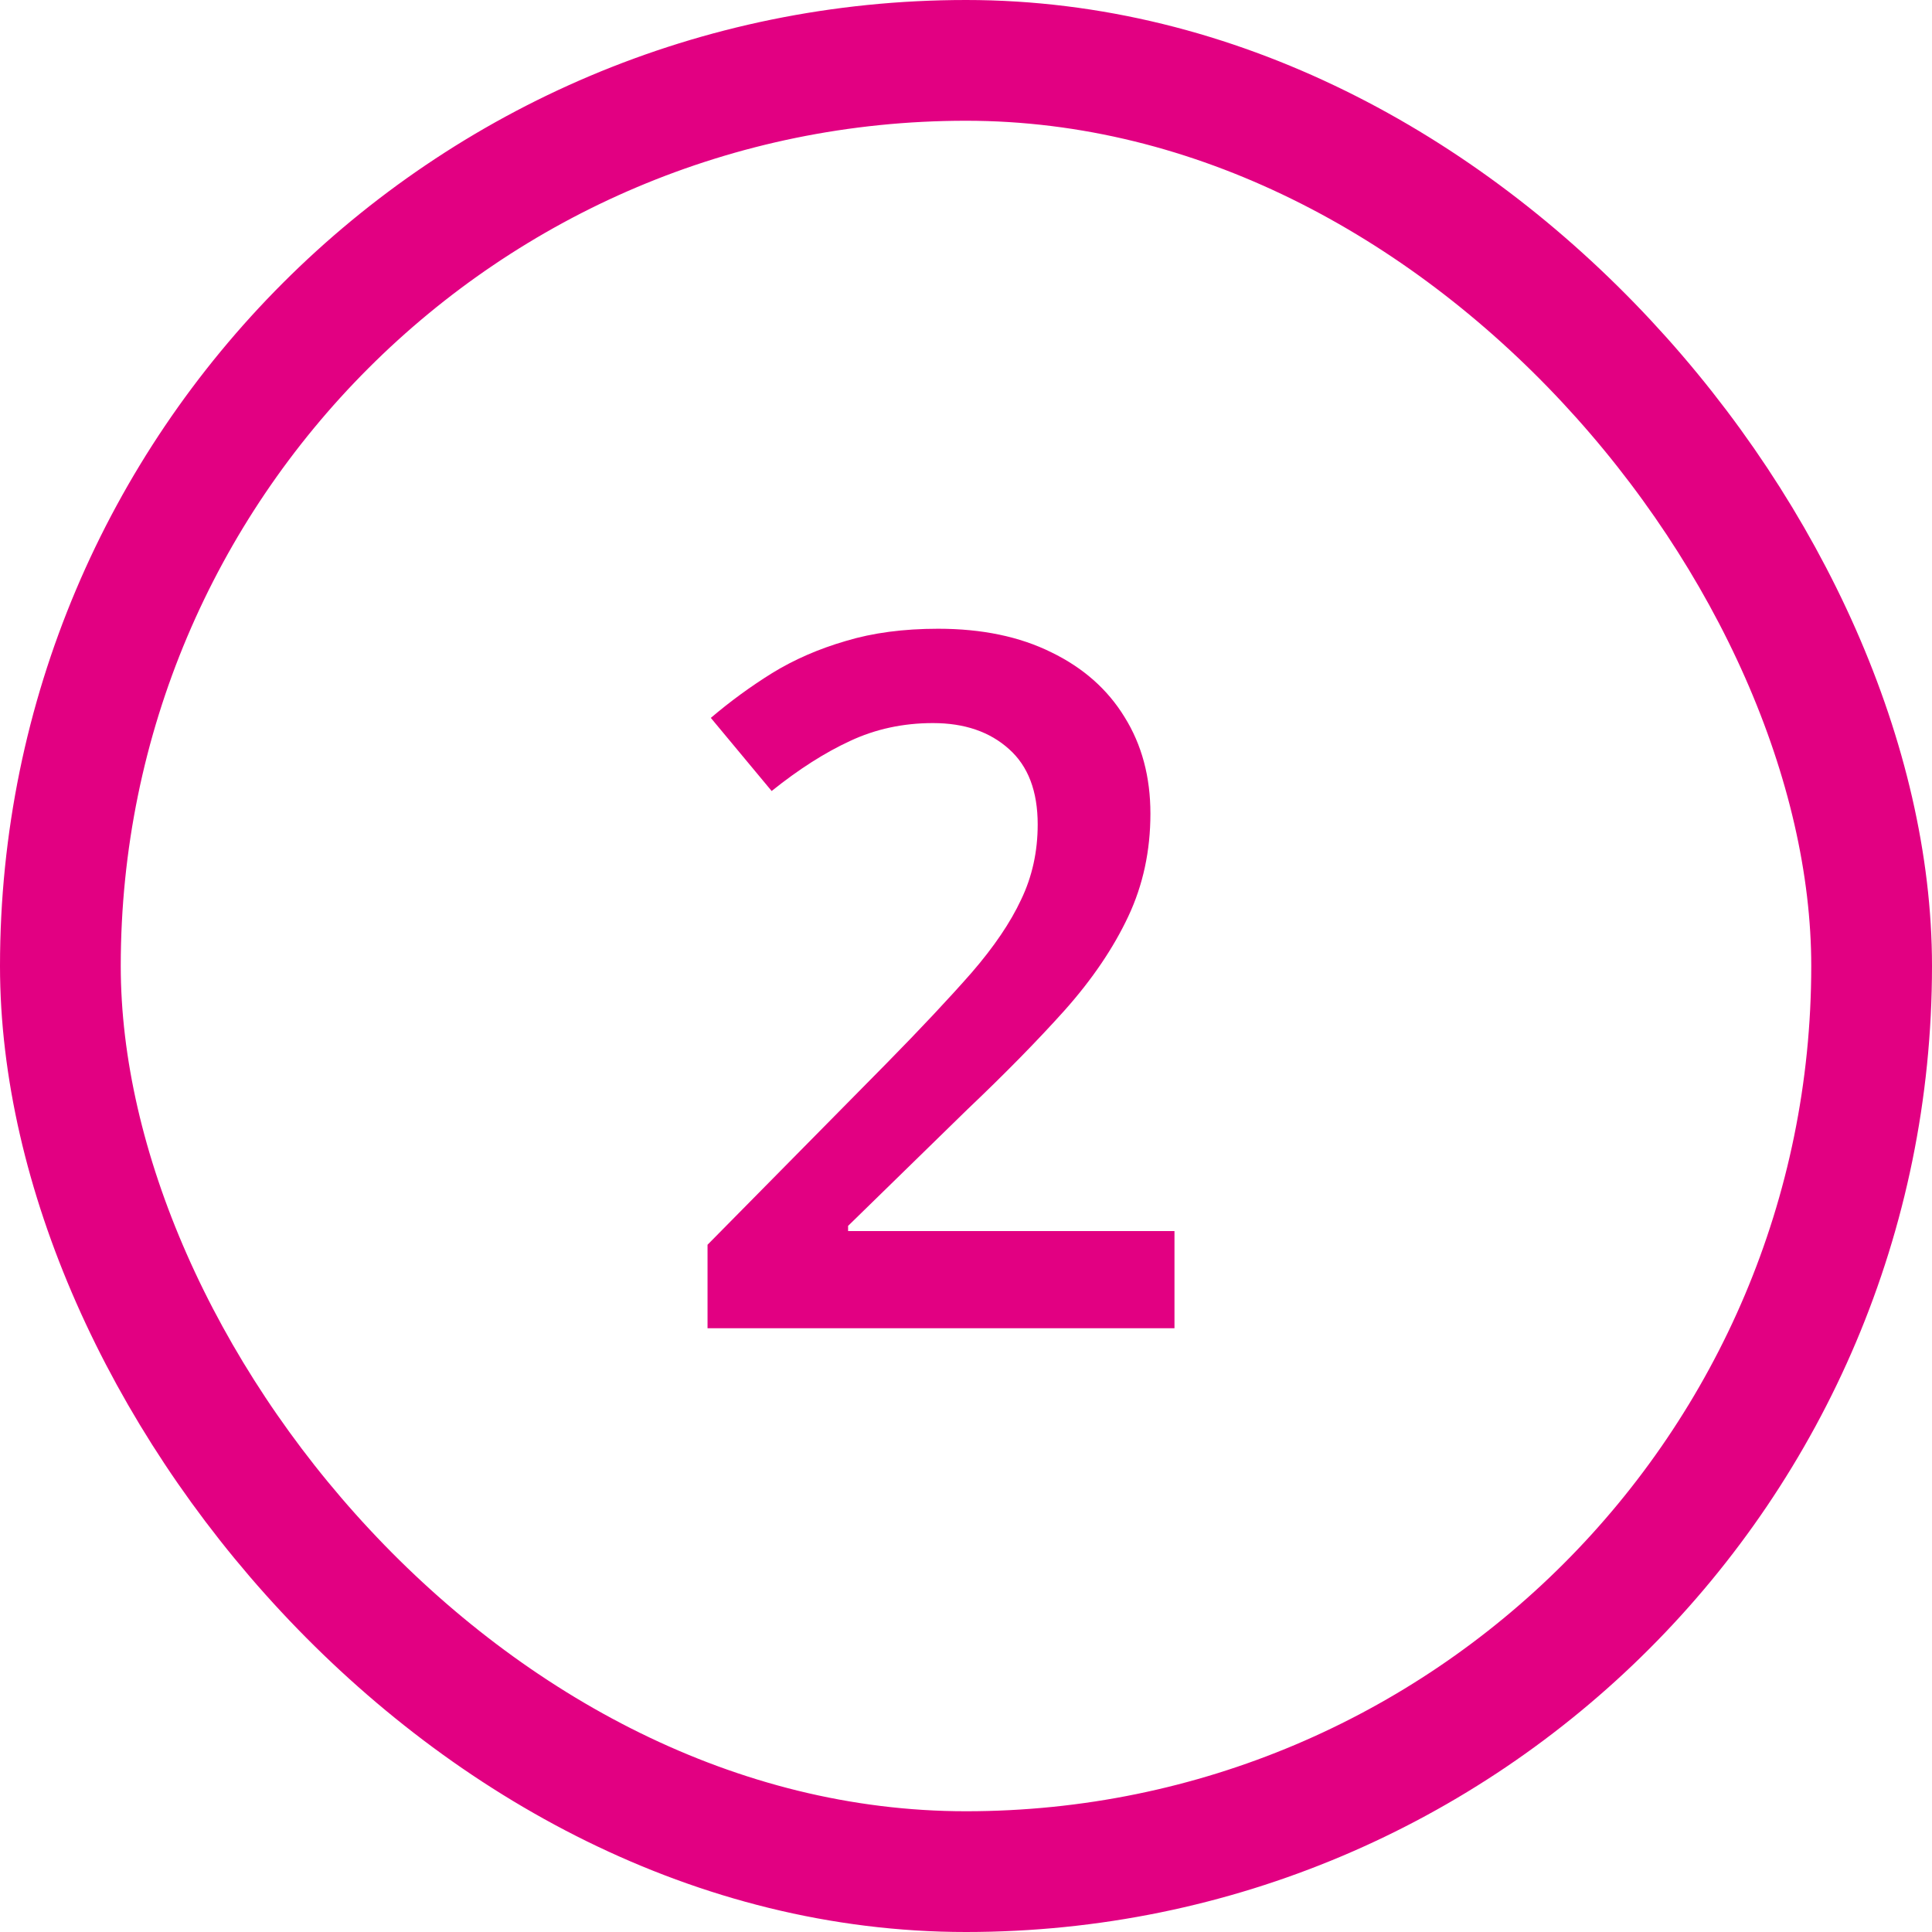
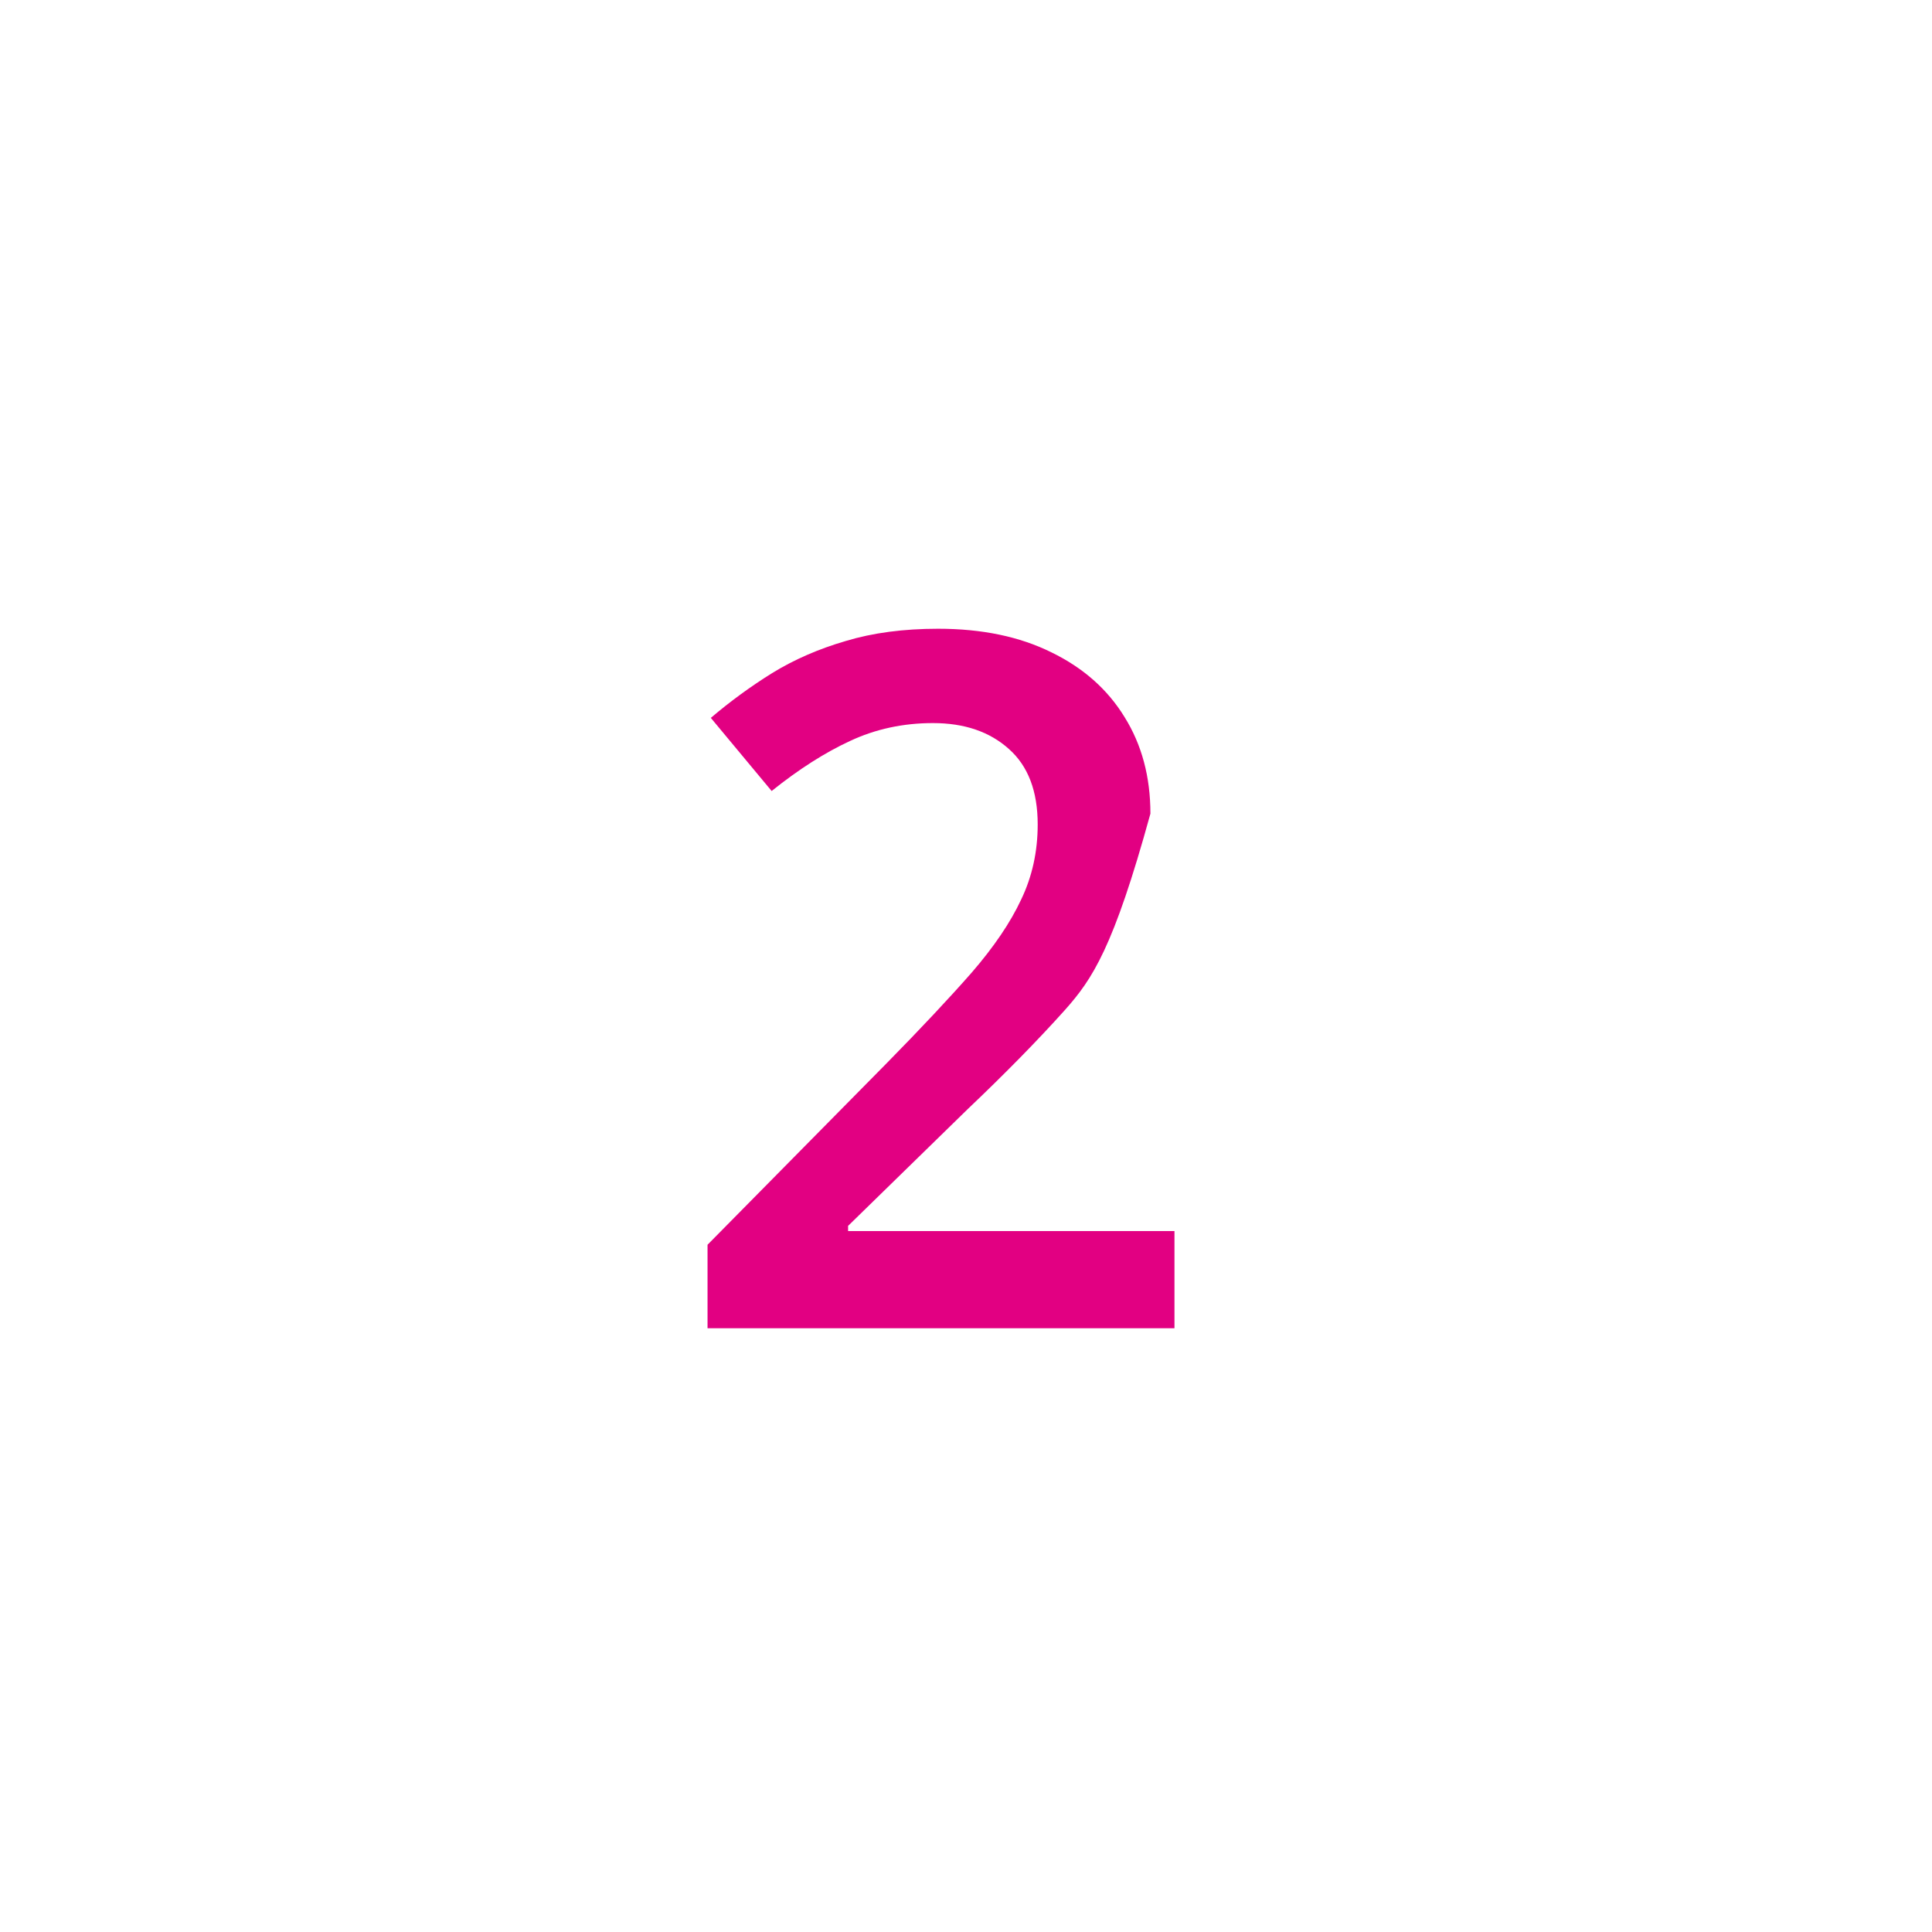
<svg xmlns="http://www.w3.org/2000/svg" width="64" height="64" viewBox="0 0 64 64" fill="none">
-   <path d="M38.906 44H23.438V41.234L29.359 35.234C30.505 34.068 31.448 33.062 32.188 32.219C32.927 31.365 33.474 30.557 33.828 29.797C34.193 29.037 34.375 28.208 34.375 27.312C34.375 26.208 34.057 25.375 33.422 24.812C32.786 24.24 31.948 23.953 30.906 23.953C29.917 23.953 29 24.151 28.156 24.547C27.323 24.932 26.458 25.484 25.562 26.203L23.547 23.781C24.182 23.24 24.859 22.745 25.578 22.297C26.307 21.849 27.12 21.495 28.016 21.234C28.912 20.963 29.932 20.828 31.078 20.828C32.526 20.828 33.776 21.088 34.828 21.609C35.88 22.12 36.688 22.833 37.25 23.75C37.823 24.667 38.109 25.734 38.109 26.953C38.109 28.182 37.865 29.318 37.375 30.359C36.885 31.401 36.188 32.432 35.281 33.453C34.375 34.464 33.297 35.562 32.047 36.75L28.094 40.609V40.781H38.906V44Z" fill="#E20082" />
-   <rect x="2" y="2" width="60" height="60" rx="30" stroke="#E20082" stroke-width="4" />
+   <path d="M38.906 44H23.438V41.234L29.359 35.234C30.505 34.068 31.448 33.062 32.188 32.219C32.927 31.365 33.474 30.557 33.828 29.797C34.193 29.037 34.375 28.208 34.375 27.312C34.375 26.208 34.057 25.375 33.422 24.812C32.786 24.24 31.948 23.953 30.906 23.953C29.917 23.953 29 24.151 28.156 24.547C27.323 24.932 26.458 25.484 25.562 26.203L23.547 23.781C24.182 23.24 24.859 22.745 25.578 22.297C26.307 21.849 27.12 21.495 28.016 21.234C28.912 20.963 29.932 20.828 31.078 20.828C32.526 20.828 33.776 21.088 34.828 21.609C35.88 22.12 36.688 22.833 37.25 23.75C37.823 24.667 38.109 25.734 38.109 26.953C36.885 31.401 36.188 32.432 35.281 33.453C34.375 34.464 33.297 35.562 32.047 36.75L28.094 40.609V40.781H38.906V44Z" fill="#E20082" />
</svg>